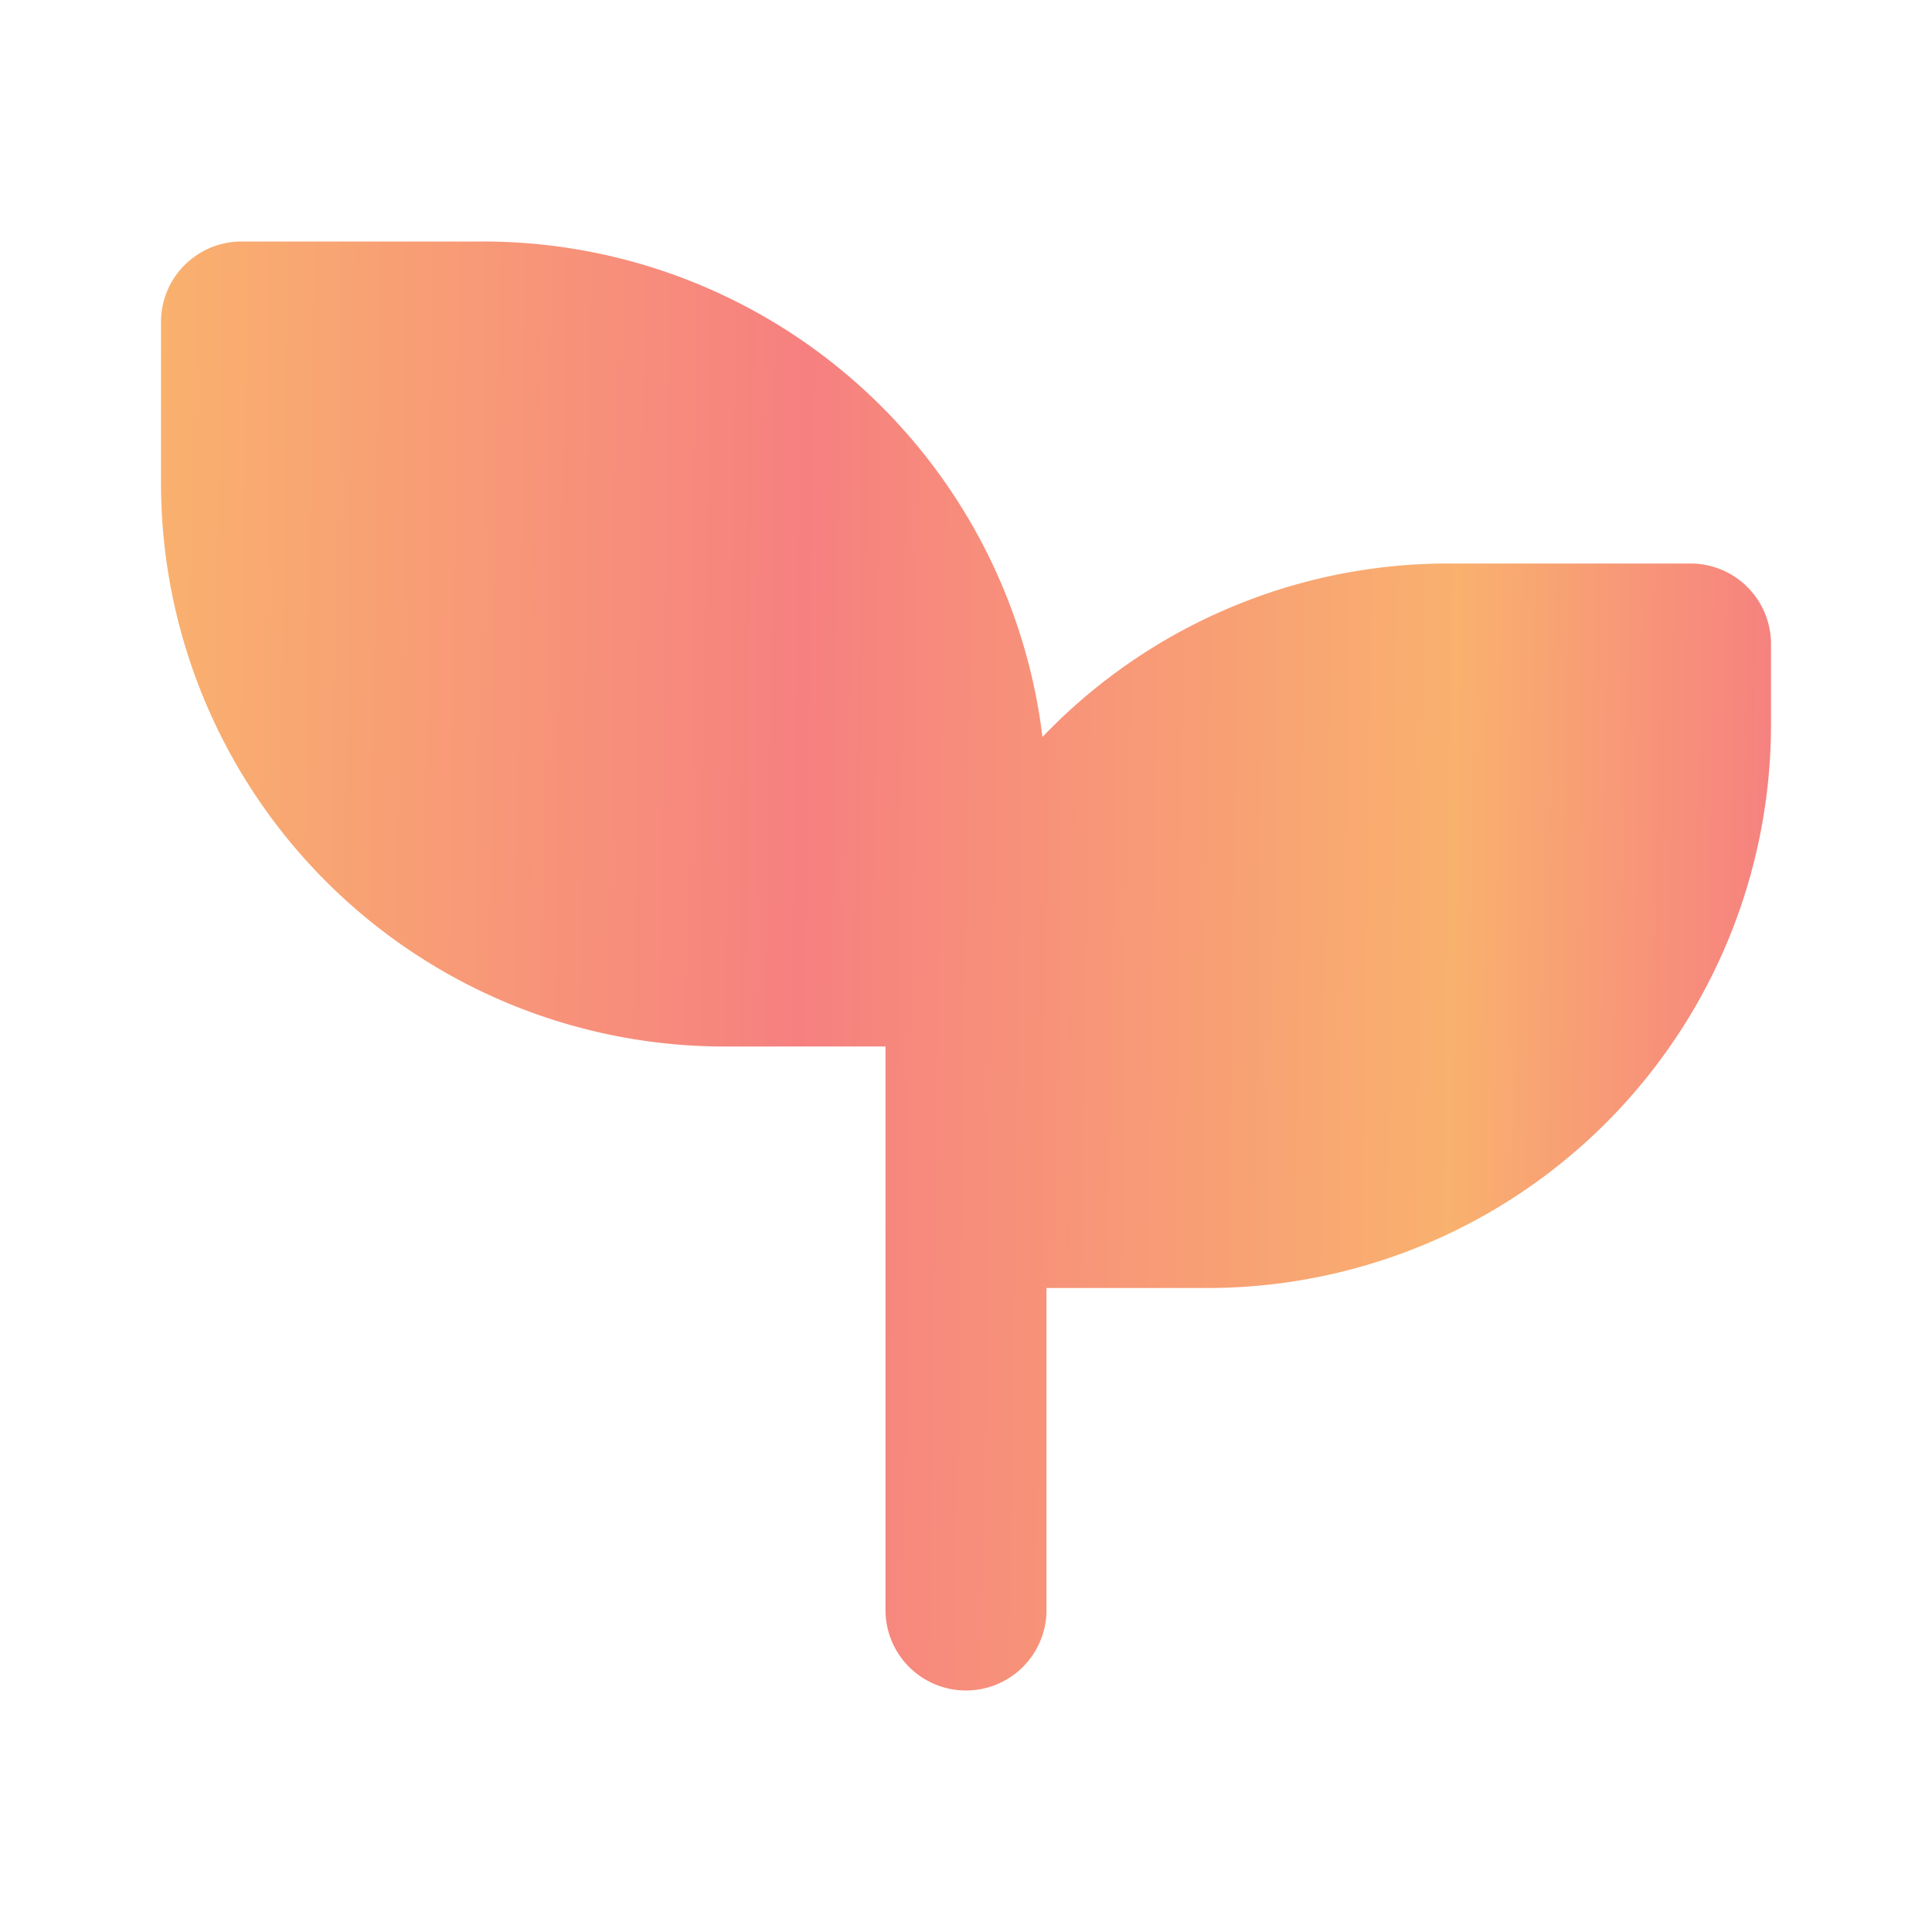
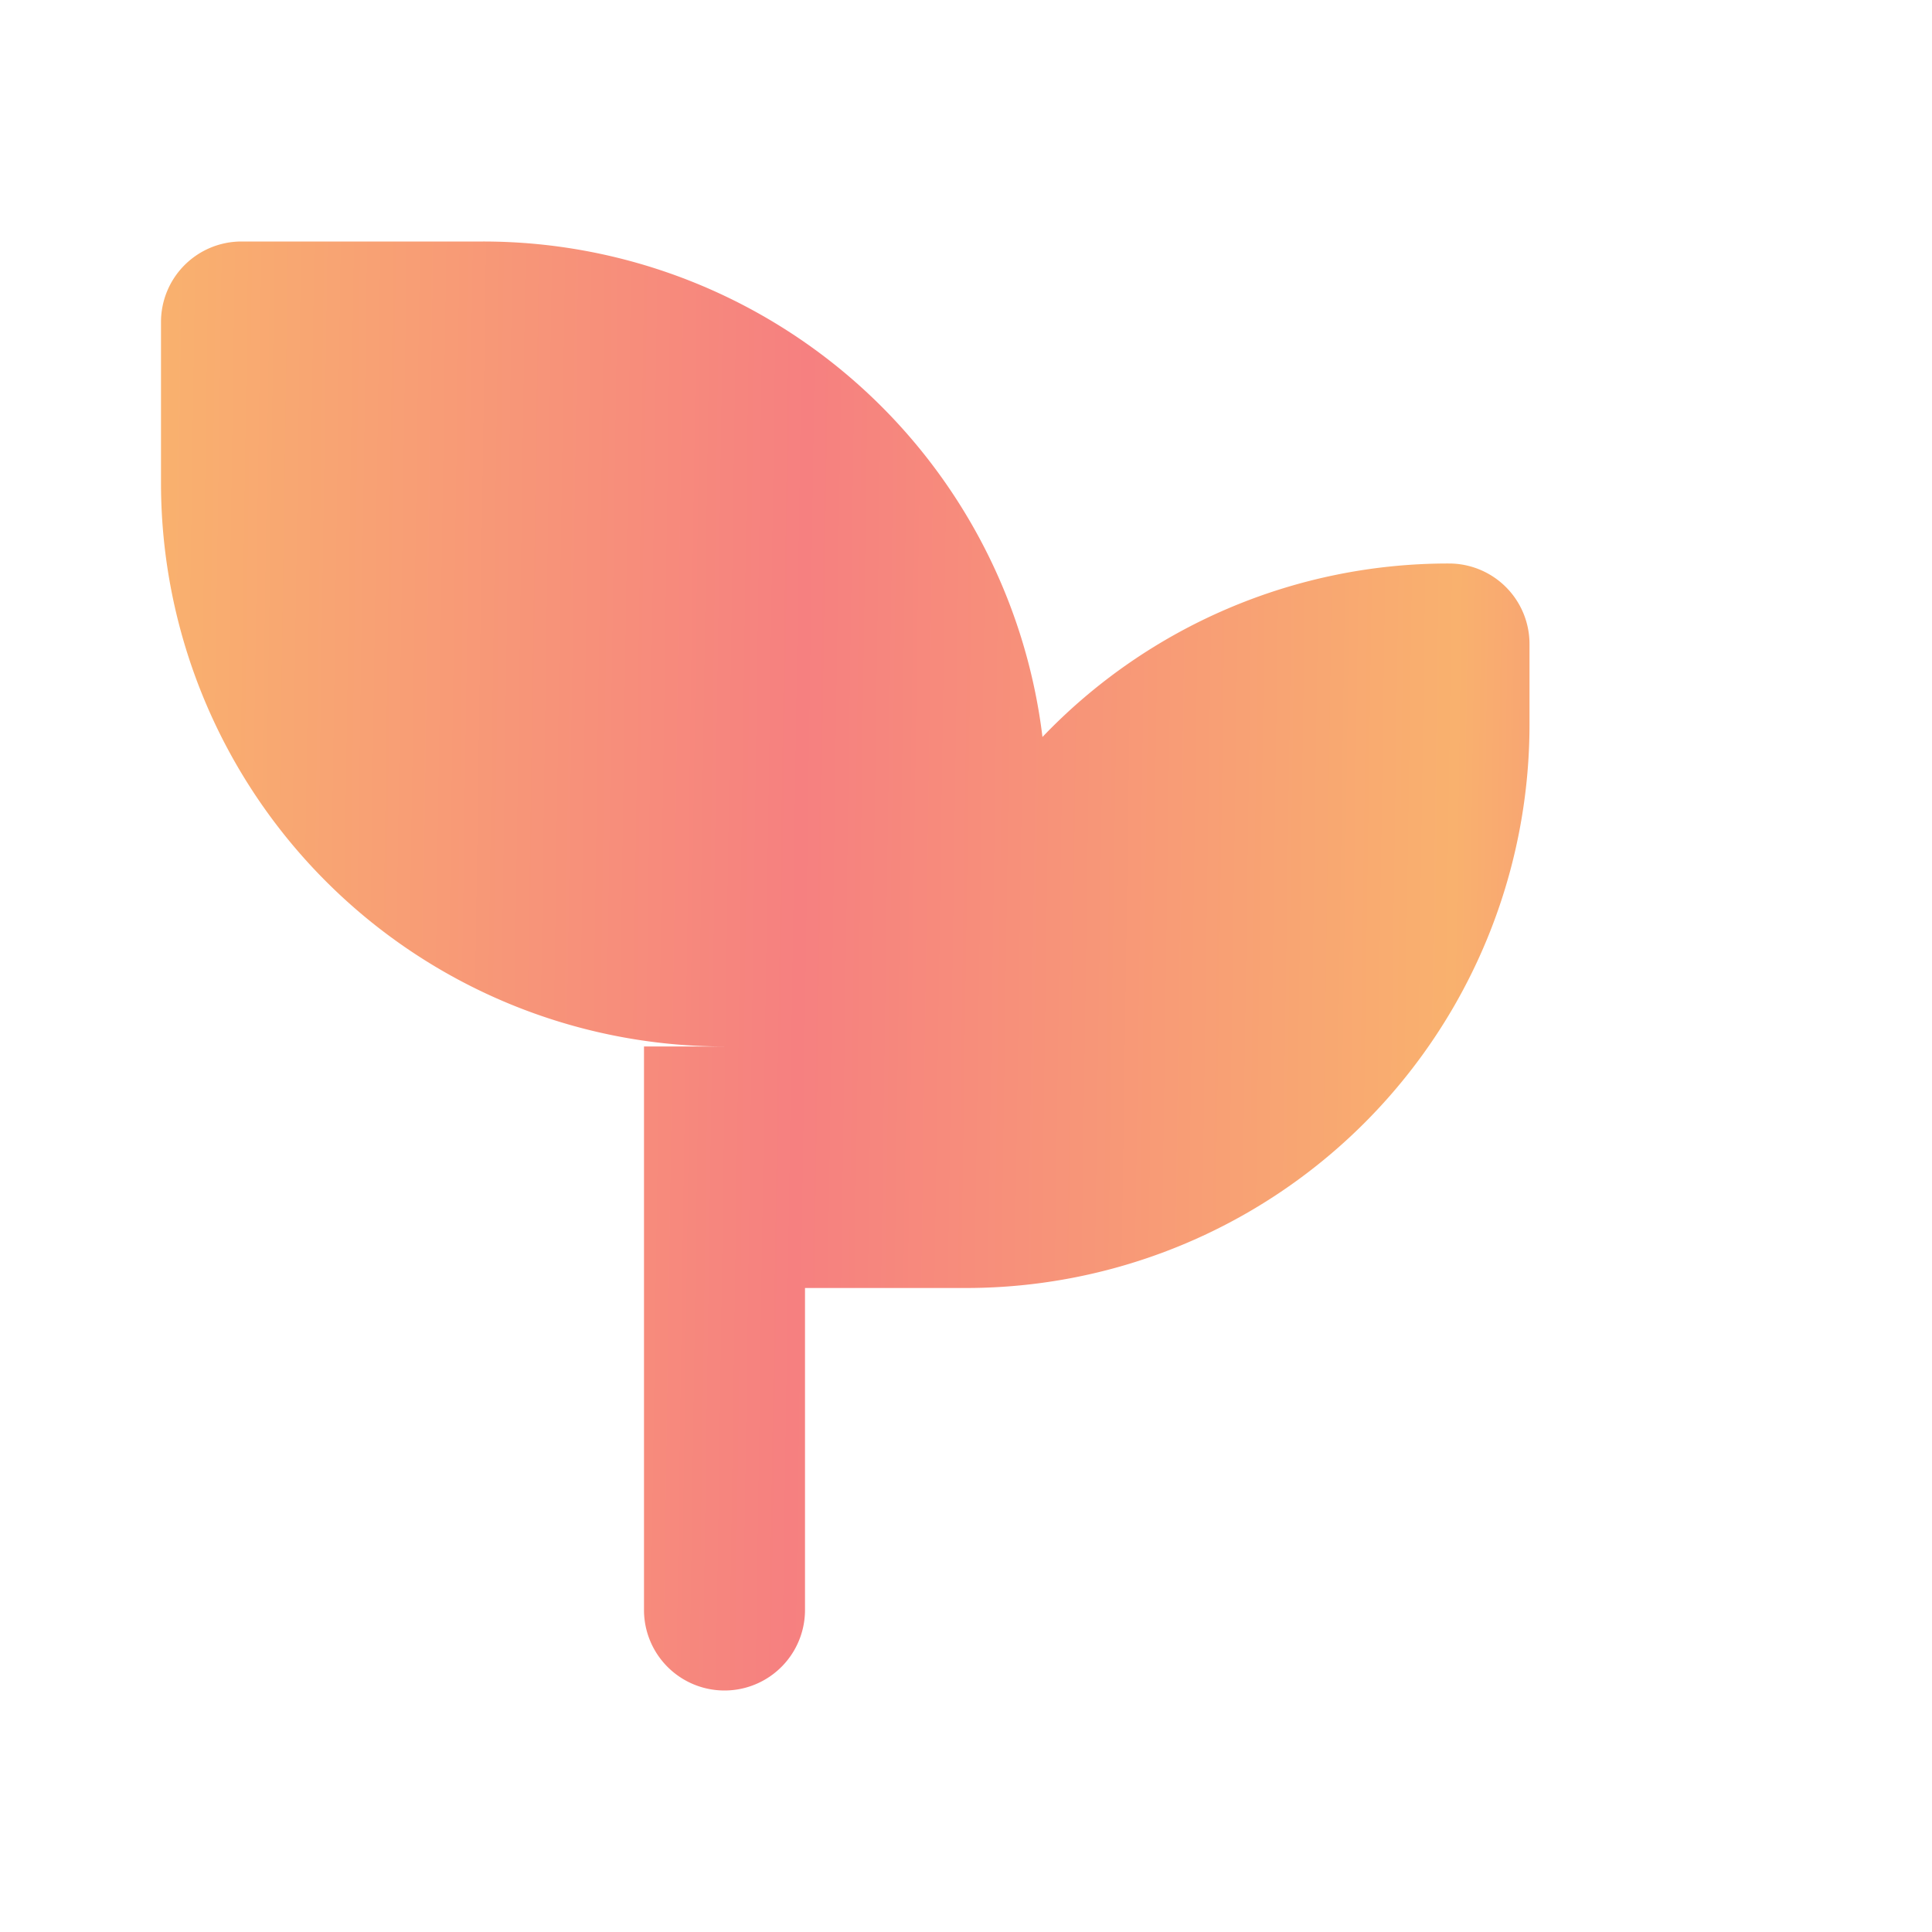
<svg xmlns="http://www.w3.org/2000/svg" width="24" height="24" fill="none">
-   <path fill="url(#a)" d="M6 3a7 7 0 0 1 6.95 6.155A6.97 6.97 0 0 1 18 7h3a1 1 0 0 1 1 1v1a7 7 0 0 1-7 7h-2v4a1 1 0 0 1-2 0v-7H9a7 7 0 0 1-7-7V4a1 1 0 0 1 1-1h3Z" />
+   <path fill="url(#a)" d="M6 3a7 7 0 0 1 6.95 6.155A6.97 6.97 0 0 1 18 7a1 1 0 0 1 1 1v1a7 7 0 0 1-7 7h-2v4a1 1 0 0 1-2 0v-7H9a7 7 0 0 1-7-7V4a1 1 0 0 1 1-1h3Z" />
  <defs>
    <linearGradient id="a" x1="2" x2="22.194" y1="4.308" y2="4.604" gradientUnits="userSpaceOnUse">
      <stop stop-color="#F9B16E" />
      <stop offset=".398" stop-color="#F68080" />
      <stop offset=".8" stop-color="#F9B16E" />
      <stop offset="1" stop-color="#F68080" />
    </linearGradient>
  </defs>
</svg>